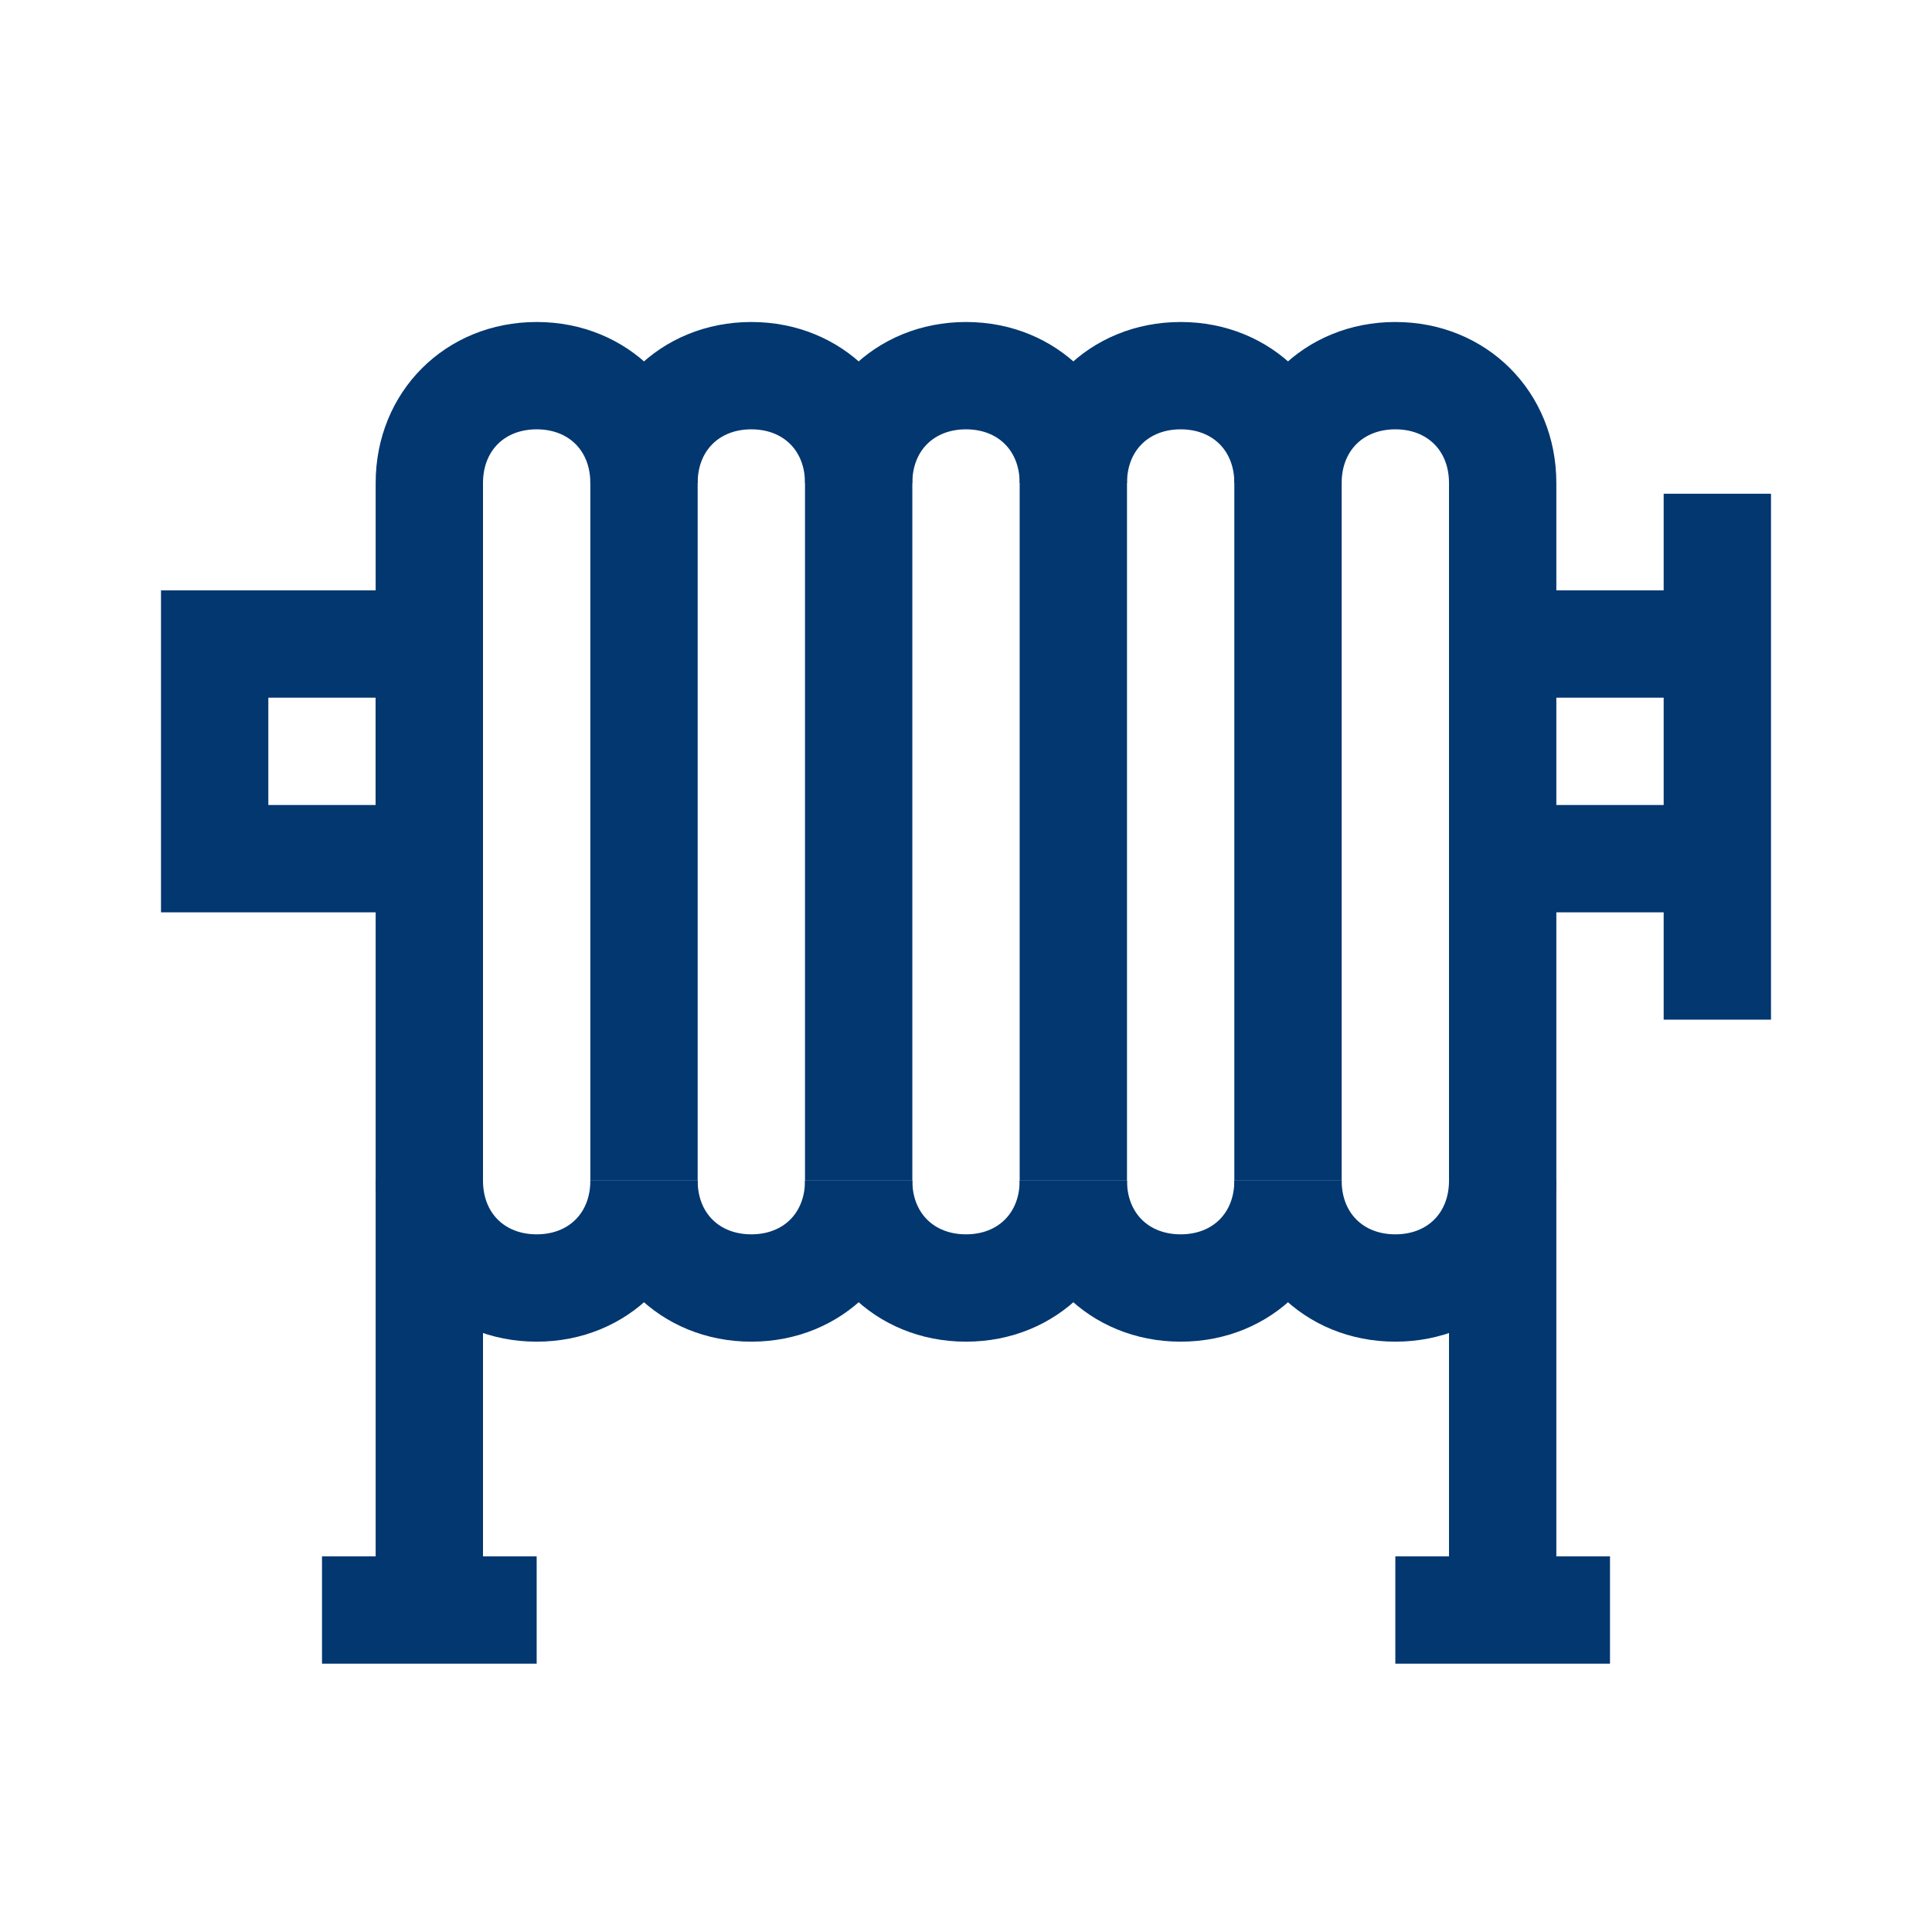
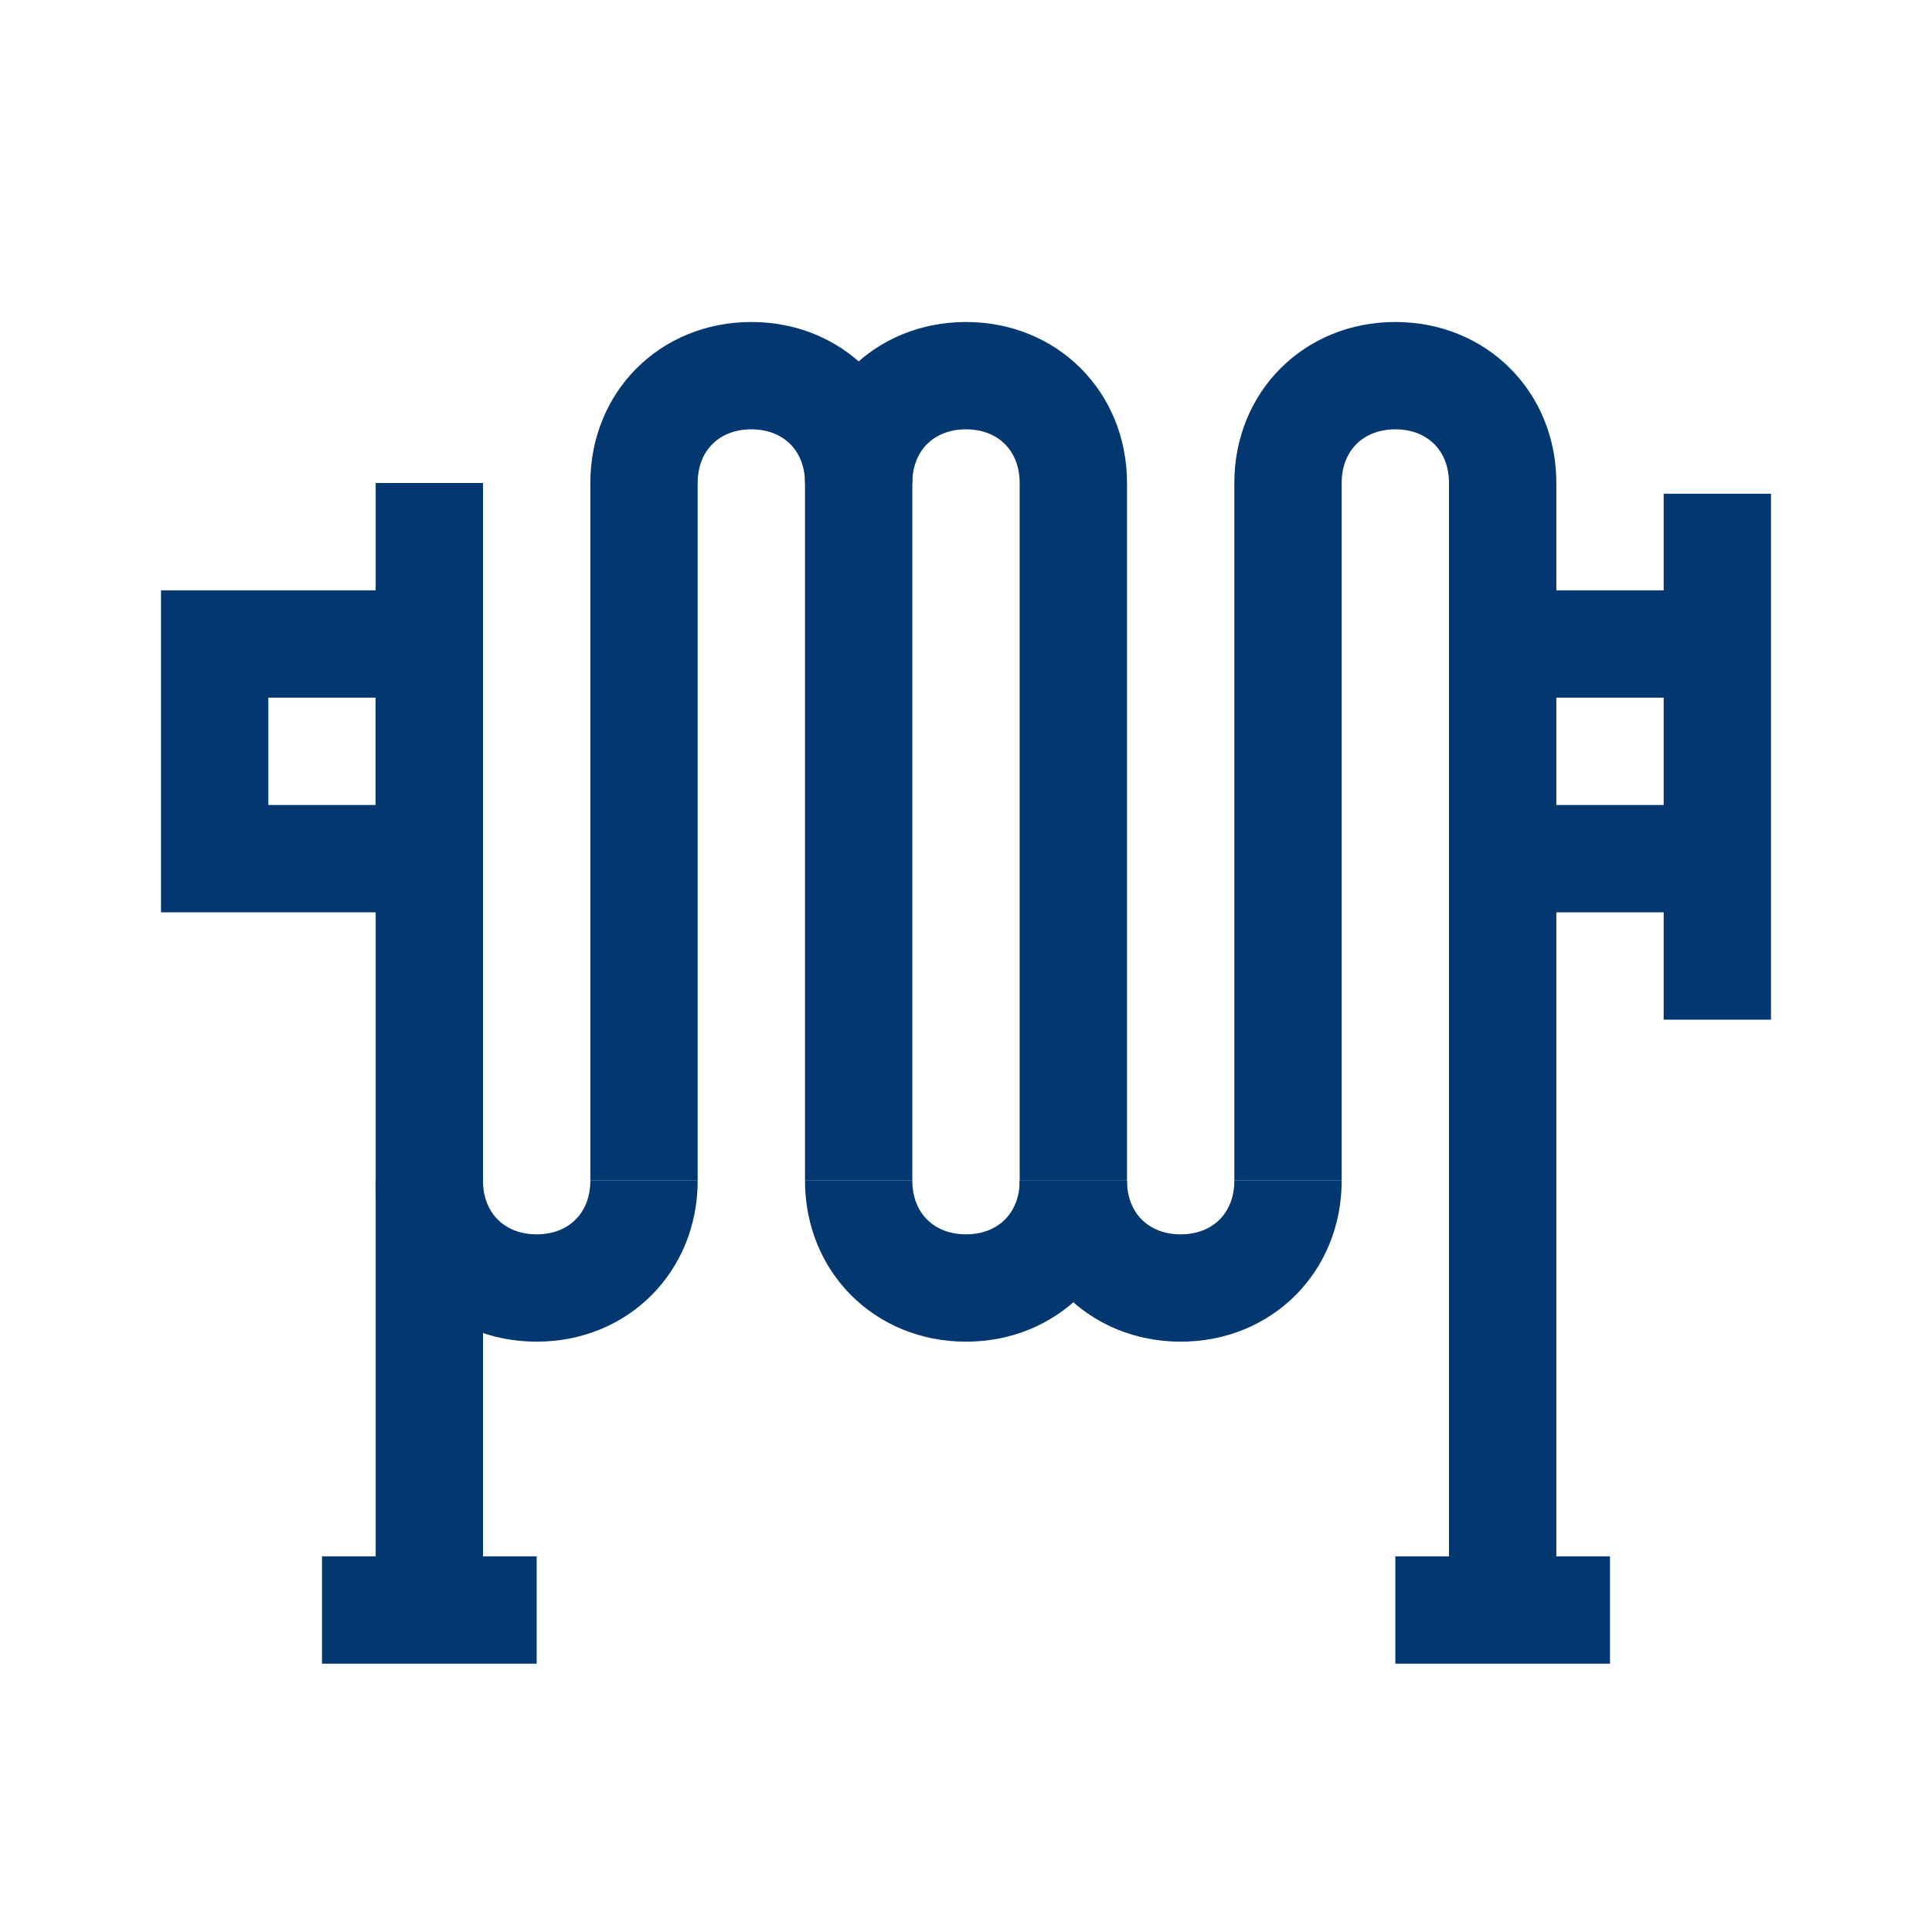
<svg xmlns="http://www.w3.org/2000/svg" id="Слой_1" x="0px" y="0px" viewBox="0 0 36 36" style="enable-background:new 0 0 36 36;" xml:space="preserve">
  <style type="text/css"> .st0{fill:#023770;} </style>
  <g>
    <g>
      <rect x="6" y="29" class="st0" width="4" height="2" />
    </g>
    <g>
      <rect x="7" y="9" class="st0" width="2" height="21" />
    </g>
    <g>
      <rect x="26" y="29" class="st0" width="4" height="2" />
    </g>
    <g>
      <rect x="27" y="9" class="st0" width="2" height="21" />
    </g>
    <g>
-       <path class="st0" d="M13,9h-2c0-0.6-0.4-1-1-1C9.4,8,9,8.4,9,9H7c0-1.7,1.3-3,3-3S13,7.3,13,9z" />
-     </g>
+       </g>
    <g>
      <path class="st0" d="M17,9h-2c0-0.6-0.4-1-1-1c-0.6,0-1,0.4-1,1h-2c0-1.7,1.3-3,3-3S17,7.3,17,9z" />
    </g>
    <g>
      <path class="st0" d="M21,9h-2c0-0.6-0.4-1-1-1c-0.6,0-1,0.4-1,1h-2c0-1.7,1.3-3,3-3S21,7.3,21,9z" />
    </g>
    <g>
-       <path class="st0" d="M25,9h-2c0-0.6-0.4-1-1-1c-0.6,0-1,0.4-1,1h-2c0-1.7,1.3-3,3-3S25,7.3,25,9z" />
-     </g>
+       </g>
    <g>
      <path class="st0" d="M29,9h-2c0-0.6-0.4-1-1-1c-0.6,0-1,0.4-1,1h-2c0-1.7,1.3-3,3-3C27.7,6,29,7.3,29,9z" />
    </g>
    <g>
-       <path class="st0" d="M26,25c-1.7,0-3-1.3-3-3h2c0,0.6,0.4,1,1,1c0.6,0,1-0.4,1-1h2C29,23.7,27.7,25,26,25z" />
-     </g>
+       </g>
    <g>
      <path class="st0" d="M22,25c-1.7,0-3-1.3-3-3h2c0,0.6,0.4,1,1,1c0.6,0,1-0.4,1-1h2C25,23.7,23.7,25,22,25z" />
    </g>
    <g>
      <path class="st0" d="M18,25c-1.7,0-3-1.3-3-3h2c0,0.6,0.4,1,1,1c0.6,0,1-0.4,1-1h2C21,23.7,19.7,25,18,25z" />
    </g>
    <g>
-       <path class="st0" d="M14,25c-1.7,0-3-1.3-3-3h2c0,0.6,0.4,1,1,1c0.6,0,1-0.4,1-1h2C17,23.7,15.7,25,14,25z" />
-     </g>
+       </g>
    <g>
      <path class="st0" d="M10,25c-1.7,0-3-1.3-3-3h2c0,0.6,0.4,1,1,1c0.6,0,1-0.4,1-1h2C13,23.7,11.7,25,10,25z" />
    </g>
    <g>
      <rect x="11" y="9" class="st0" width="2" height="13" />
    </g>
    <g>
      <rect x="15" y="9" class="st0" width="2" height="13" />
    </g>
    <g>
      <rect x="19" y="9" class="st0" width="2" height="13" />
    </g>
    <g>
      <rect x="23" y="9" class="st0" width="2" height="13" />
    </g>
    <g>
      <rect x="28" y="15" class="st0" width="4" height="2" />
    </g>
    <g>
      <rect x="28" y="11" class="st0" width="4" height="2" />
    </g>
    <g>
      <rect x="31" y="9.2" class="st0" width="2" height="9.8" />
    </g>
    <g>
      <path class="st0" d="M9,17H3v-6h6V17z M5,15h2v-2H5V15z" />
    </g>
  </g>
</svg>